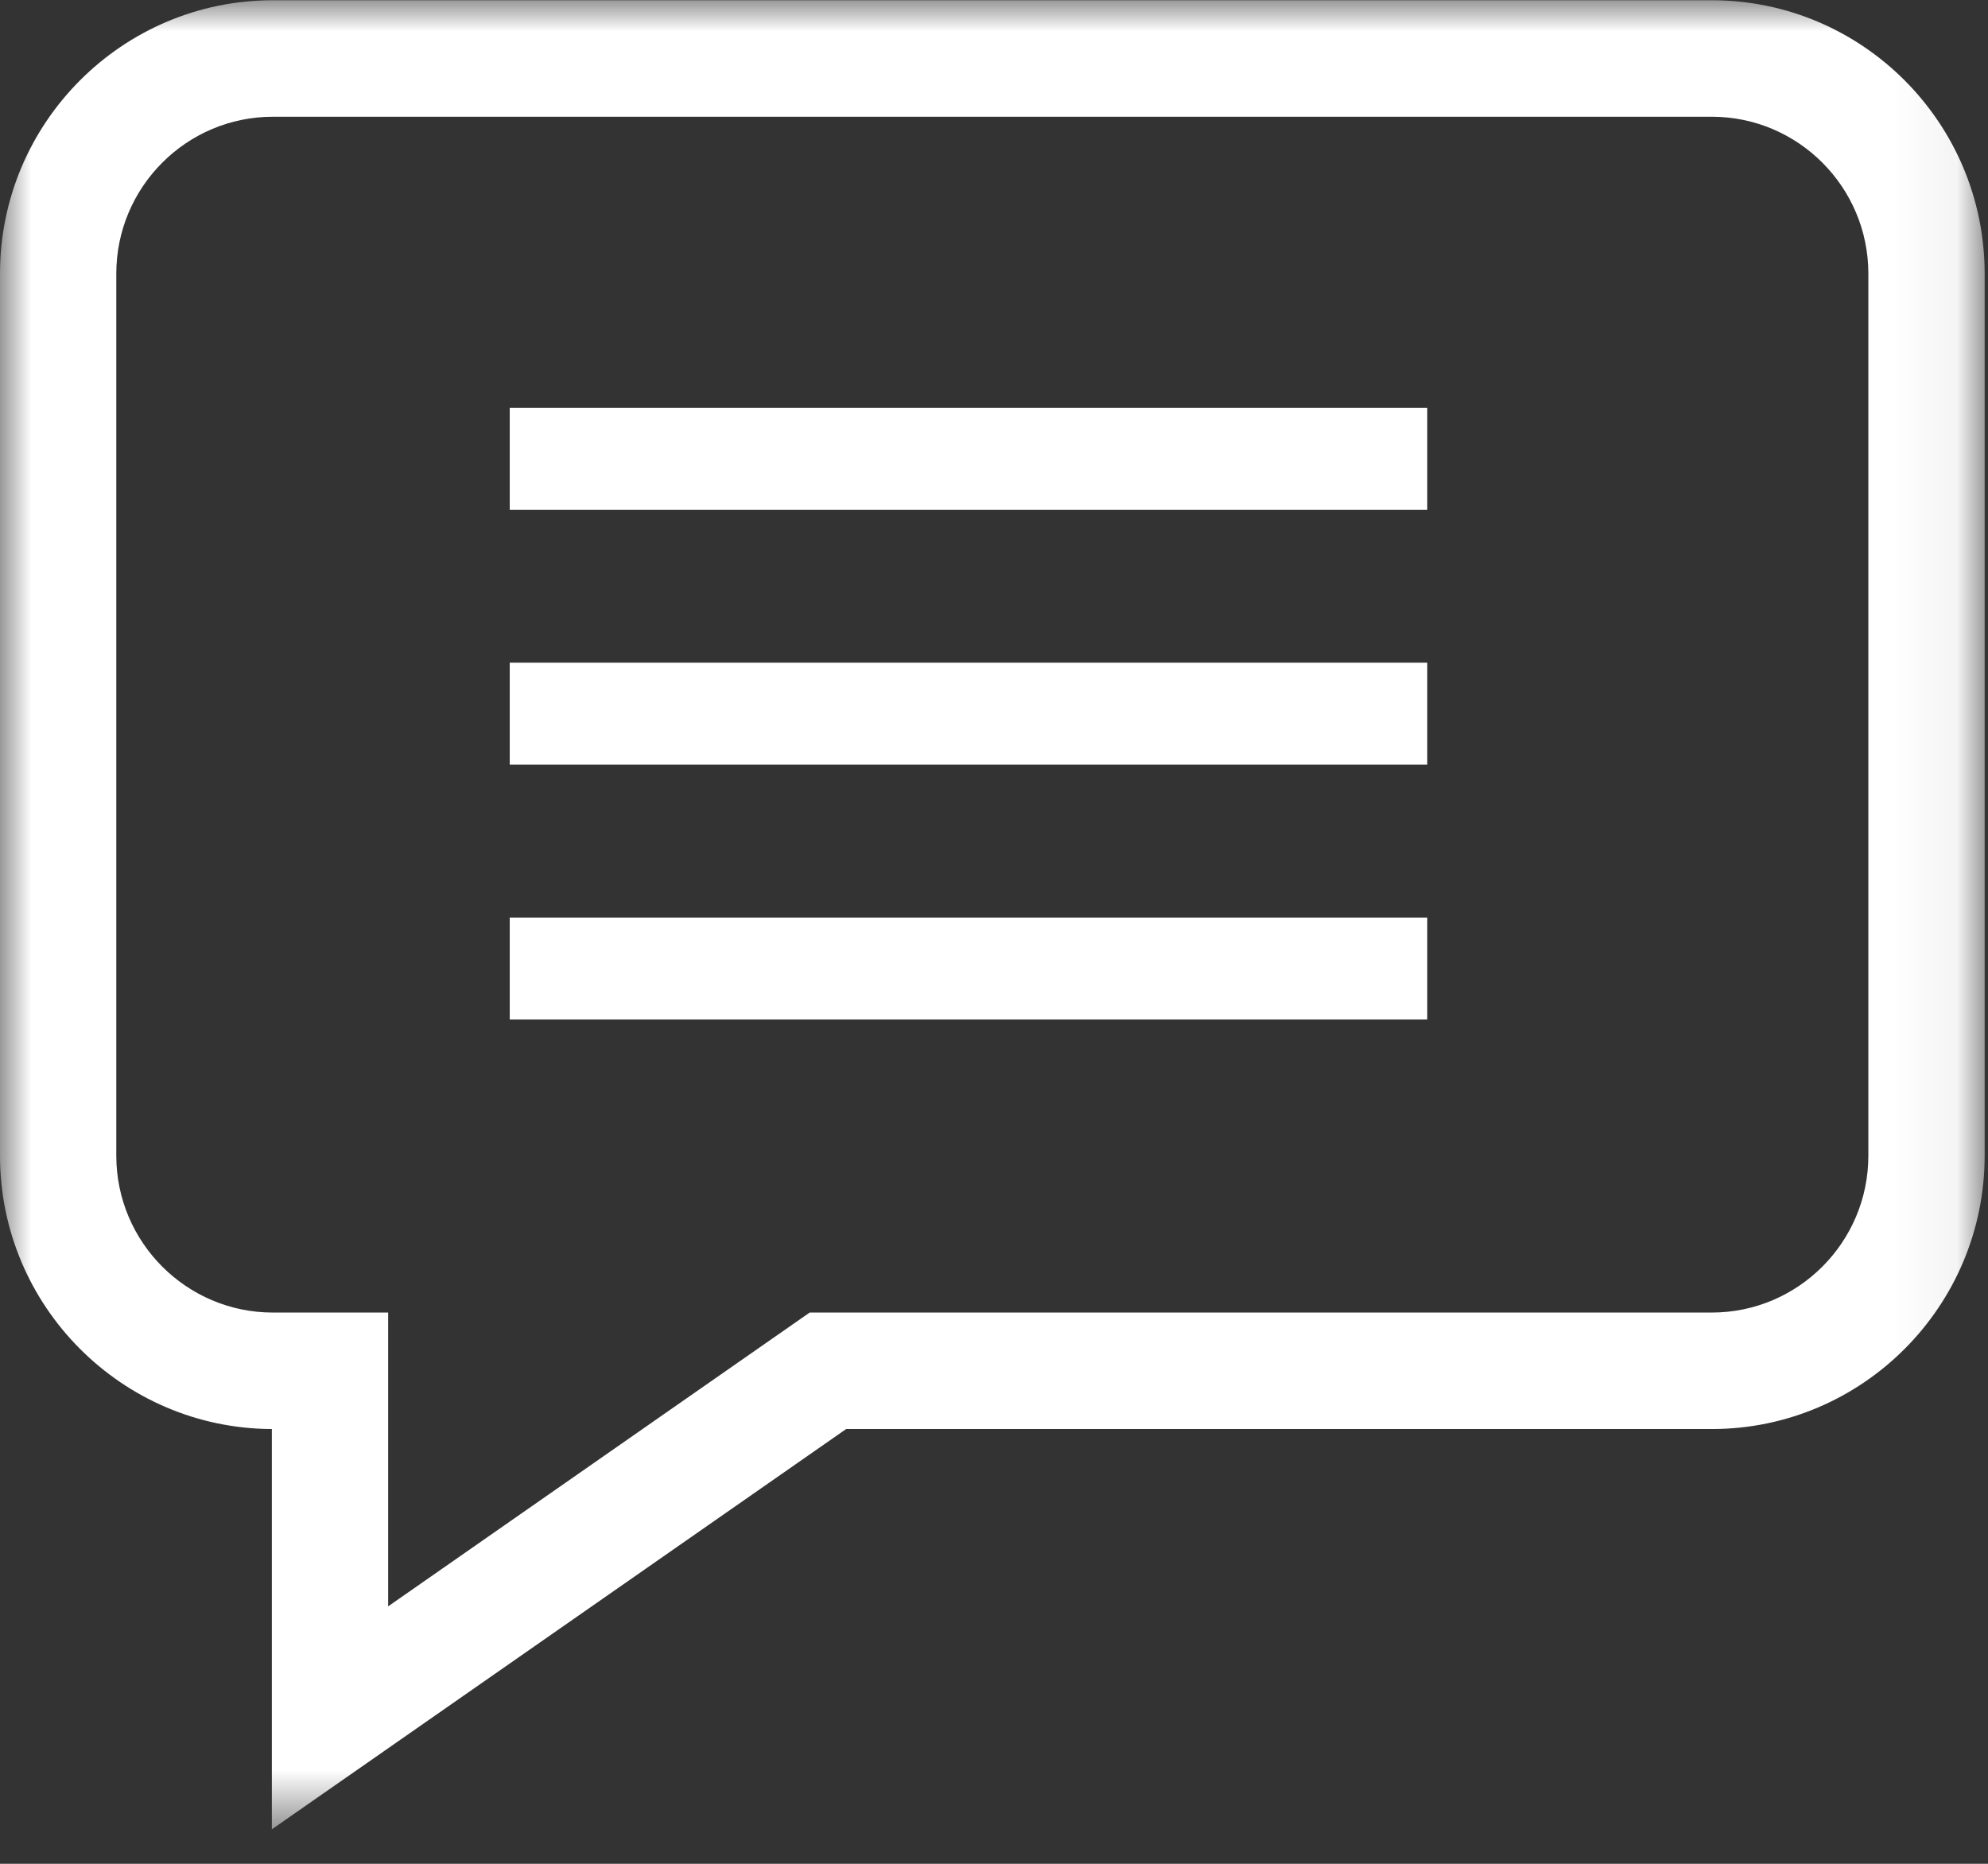
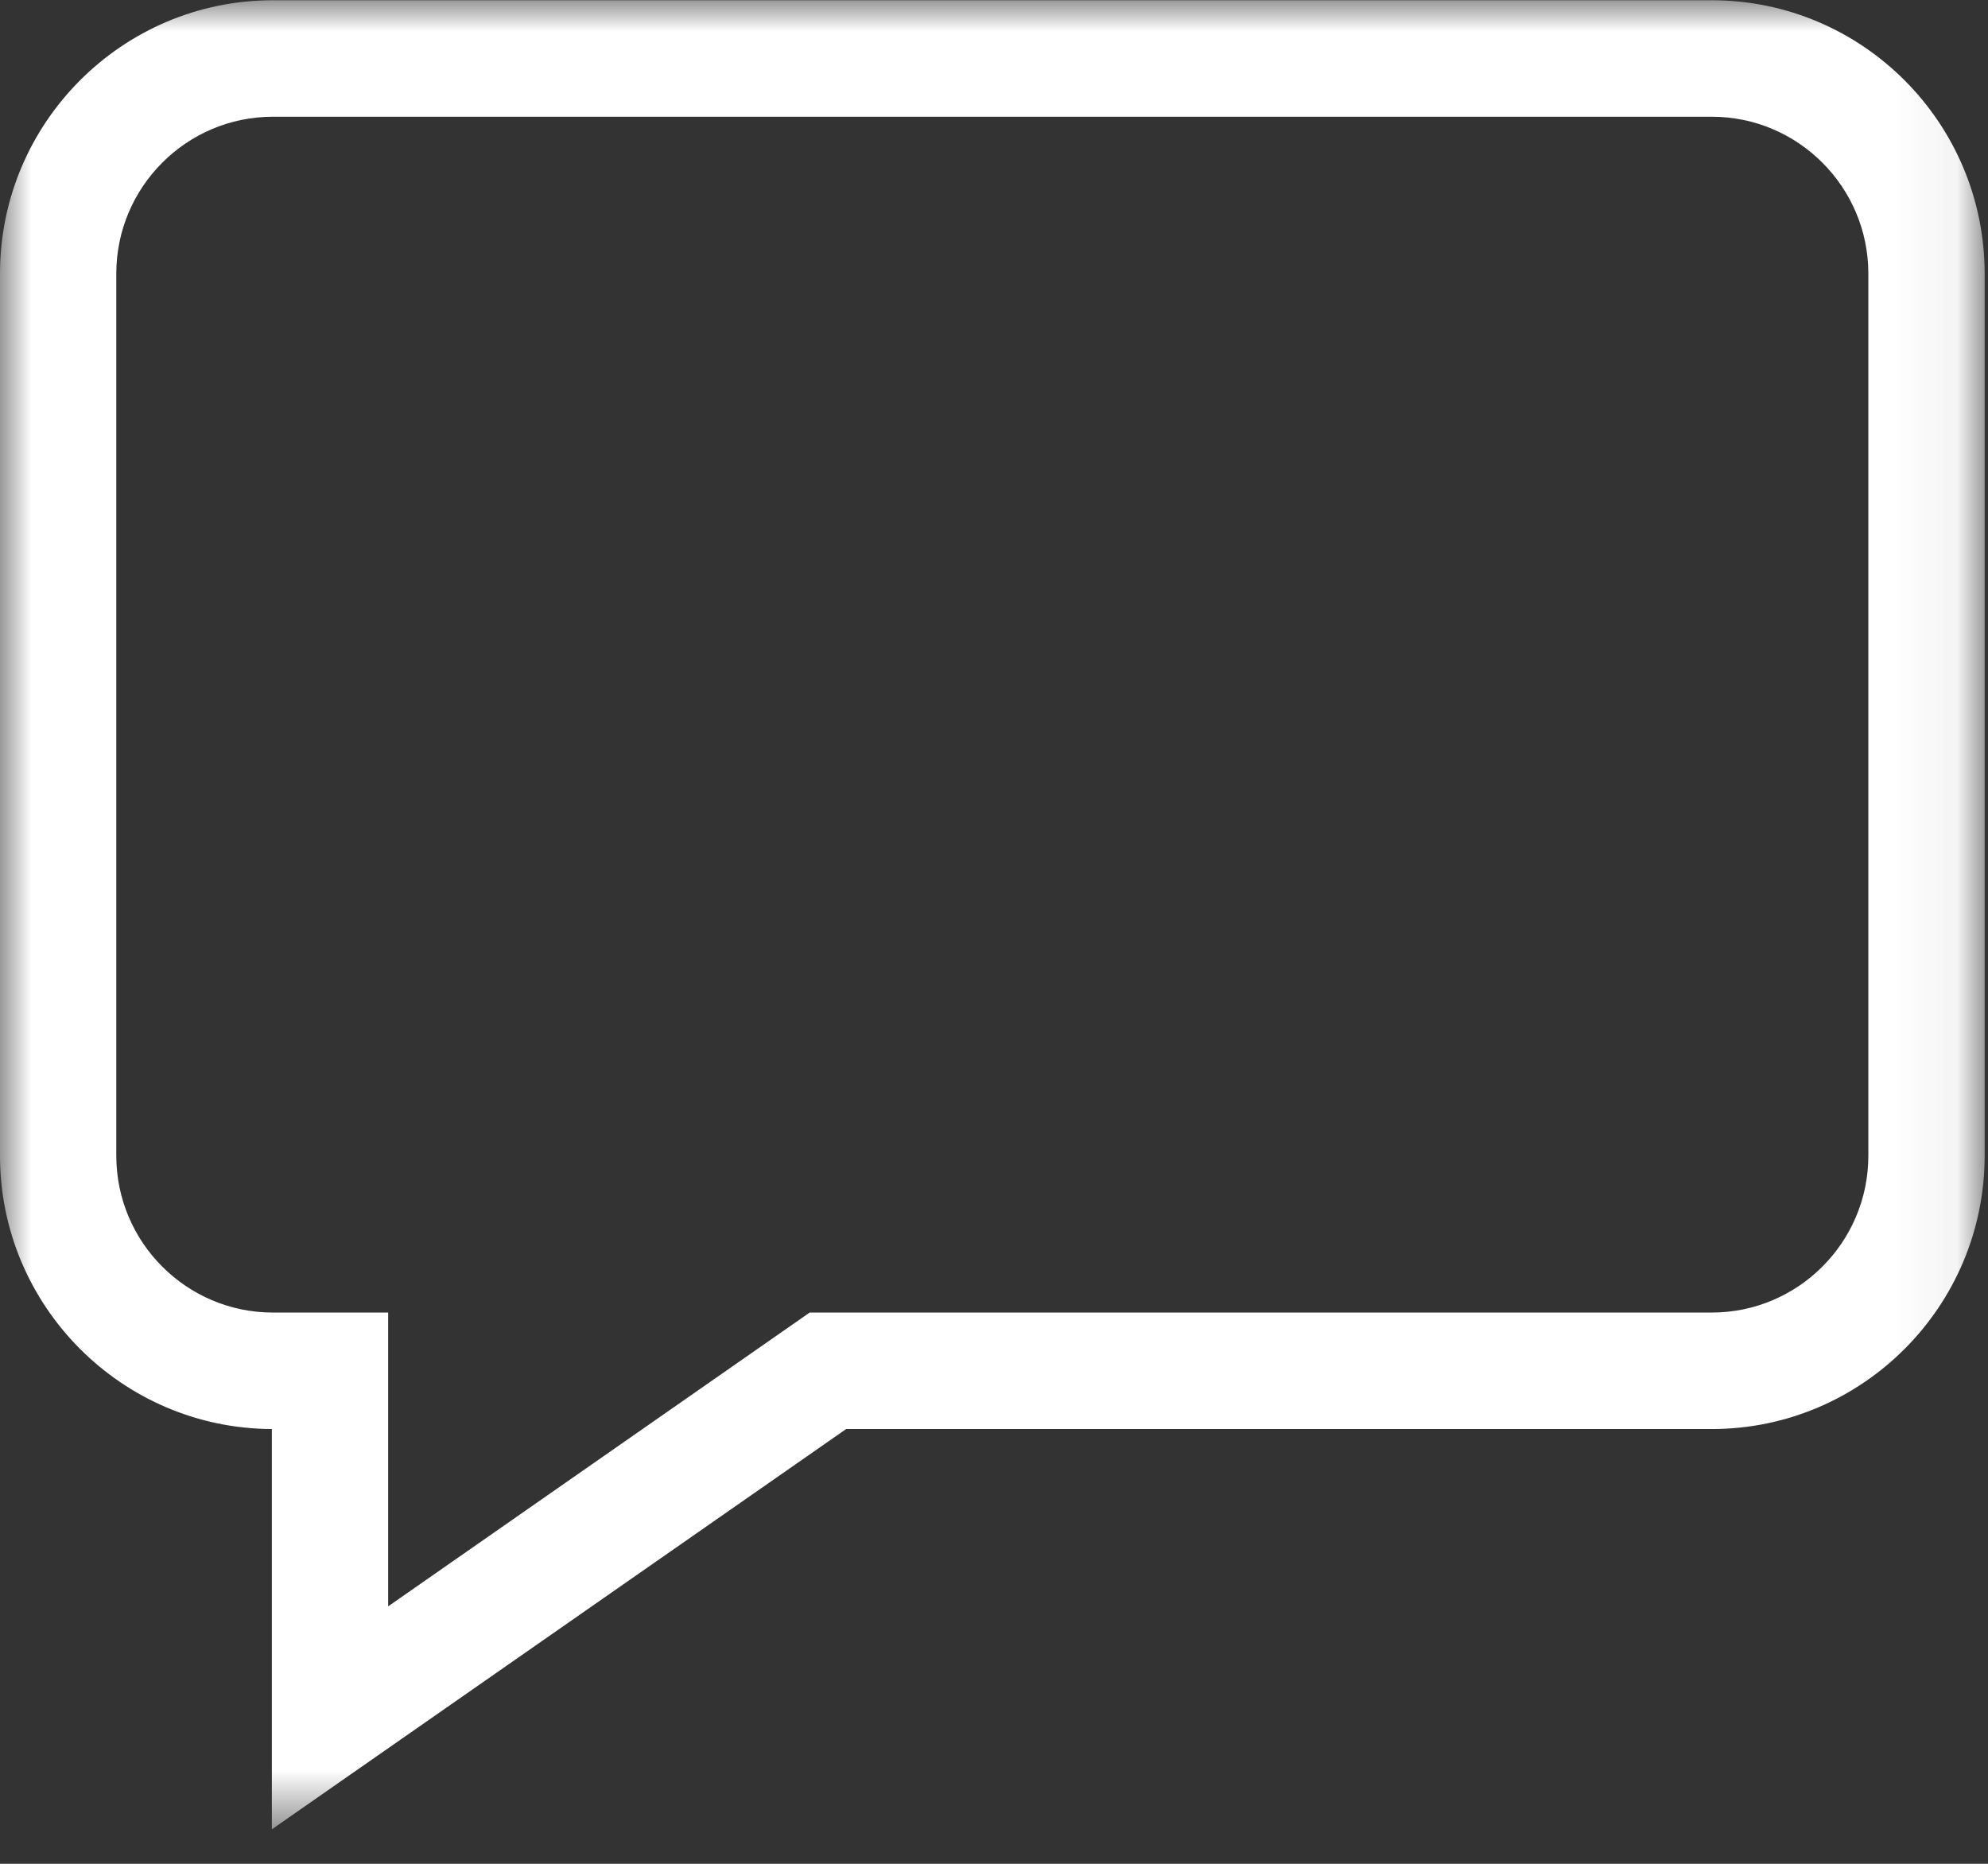
<svg xmlns="http://www.w3.org/2000/svg" xmlns:xlink="http://www.w3.org/1999/xlink" width="32px" height="30px" viewBox="0 0 32 30" version="1.1">
  <rect x="0" y="0" width="32" height="30" fill="#333333" stroke="none" />
  <title>Group 8</title>
  <defs>
    <polygon id="path-1" points="9.30232558e-06 0.004 31.946 0.004 31.946 29.445 9.30232558e-06 29.445" />
-     <polygon id="path-3" points="0 29.538 32 29.538 32 0 0 0" />
  </defs>
  <g id="Page-1" stroke="none" stroke-width="1" fill="none" fill-rule="evenodd">
    <g id="1.CHIARACIA-HOME" transform="translate(-1546, -767)">
      <g id="Group-8" transform="translate(1546, 767)">
        <g id="Group-3">
          <mask id="mask-2" fill="white">
            <use xlink:href="#path-1" />
          </mask>
          <g id="Clip-2" />
          <path d="M30.074,18.603 C30.074,19.994 28.944,21.127 27.554,21.127 L13.033,21.127 L6.248,25.856 L6.248,21.127 L4.392,21.127 C3.002,21.127 1.872,19.994 1.872,18.603 L1.872,4.404 C1.872,3.012 3.002,1.879 4.392,1.879 L27.554,1.879 C28.944,1.879 30.074,3.012 30.074,4.404 L30.074,18.603 Z M27.554,0.004 L4.392,0.004 C1.97,0.004 9.30232558e-06,1.977 9.30232558e-06,4.404 L9.30232558e-06,18.603 C9.30232558e-06,21.023 1.962,22.993 4.376,23.002 L4.376,29.445 L13.62,23.002 L27.554,23.002 C29.976,23.002 31.946,21.028 31.946,18.603 L31.946,4.404 C31.946,1.977 29.976,0.004 27.554,0.004 L27.554,0.004 Z" id="Fill-1" fill="#FFFFFF" mask="url(#mask-2)" />
        </g>
        <mask id="mask-4" fill="white">
          <use xlink:href="#path-3" />
        </mask>
        <g id="Clip-5" />
-         <polygon id="Fill-4" fill="#FFFFFF" mask="url(#mask-4)" points="8.205 8.205 22.974 8.205 22.974 6.564 8.205 6.564" />
-         <polygon id="Fill-6" fill="#FFFFFF" mask="url(#mask-4)" points="8.205 12.308 22.974 12.308 22.974 10.667 8.205 10.667" />
        <polygon id="Fill-7" fill="#FFFFFF" mask="url(#mask-4)" points="8.205 16.41 22.974 16.41 22.974 14.769 8.205 14.769" />
      </g>
    </g>
  </g>
</svg>